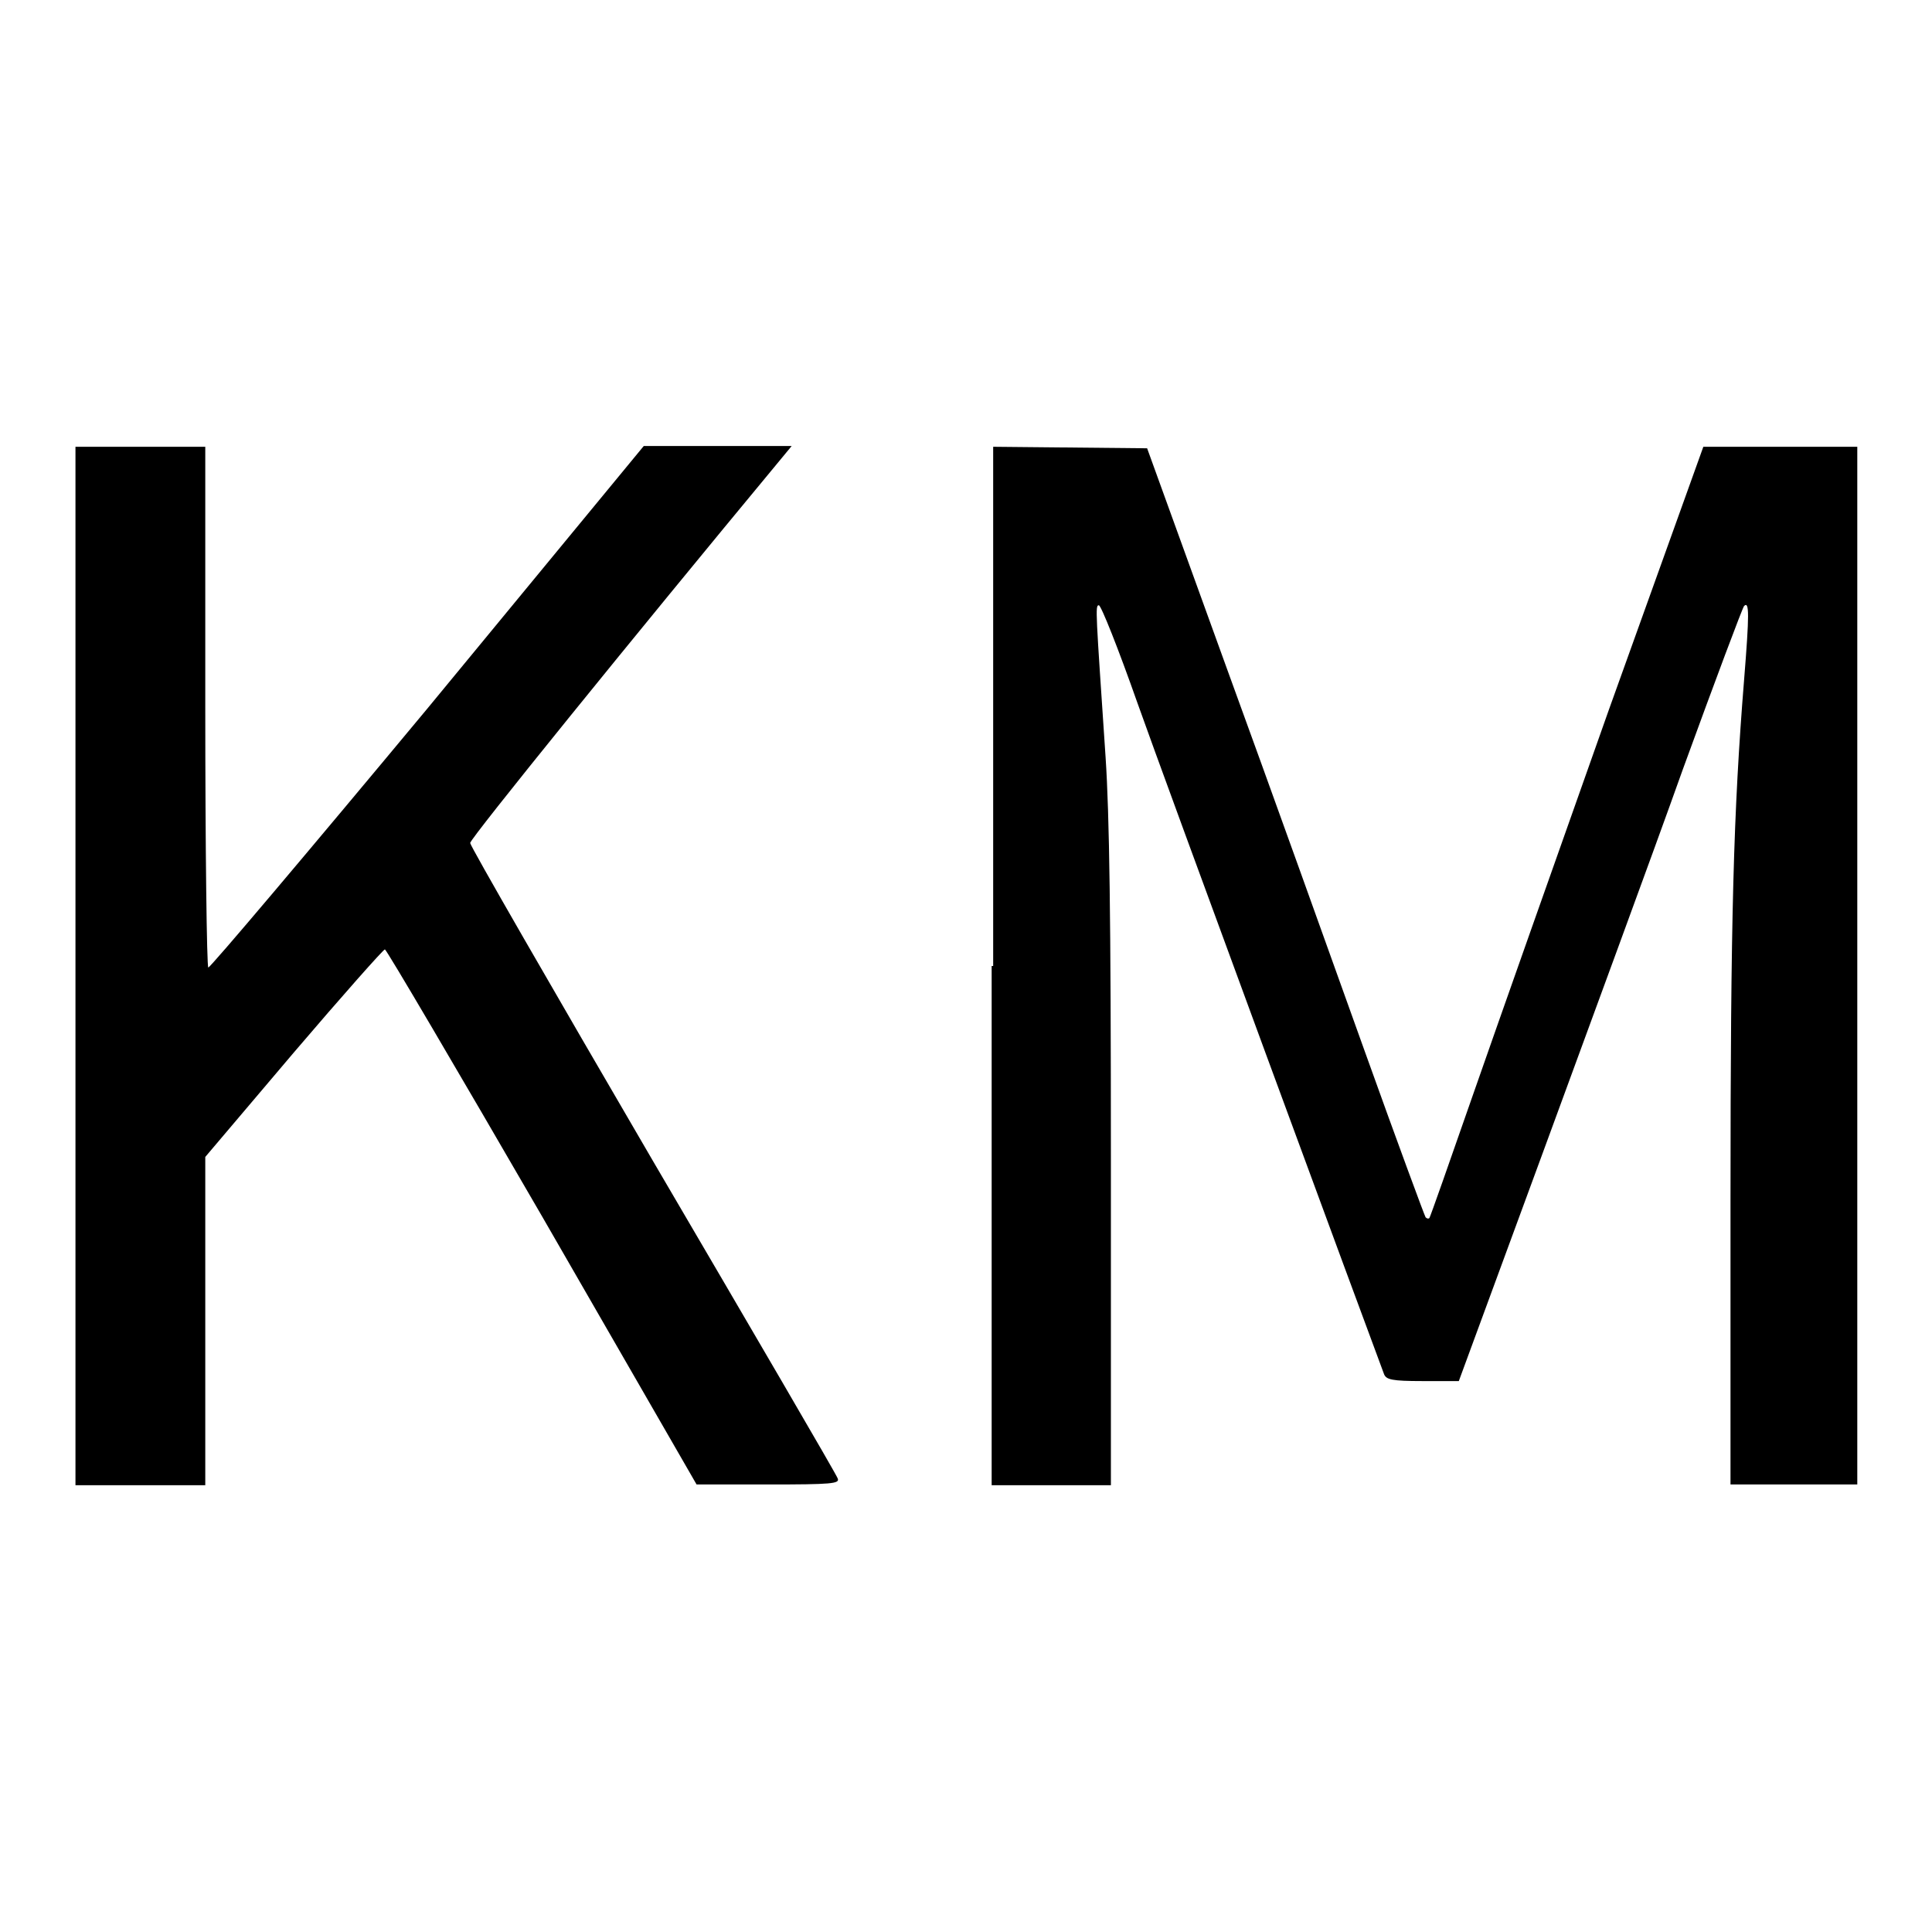
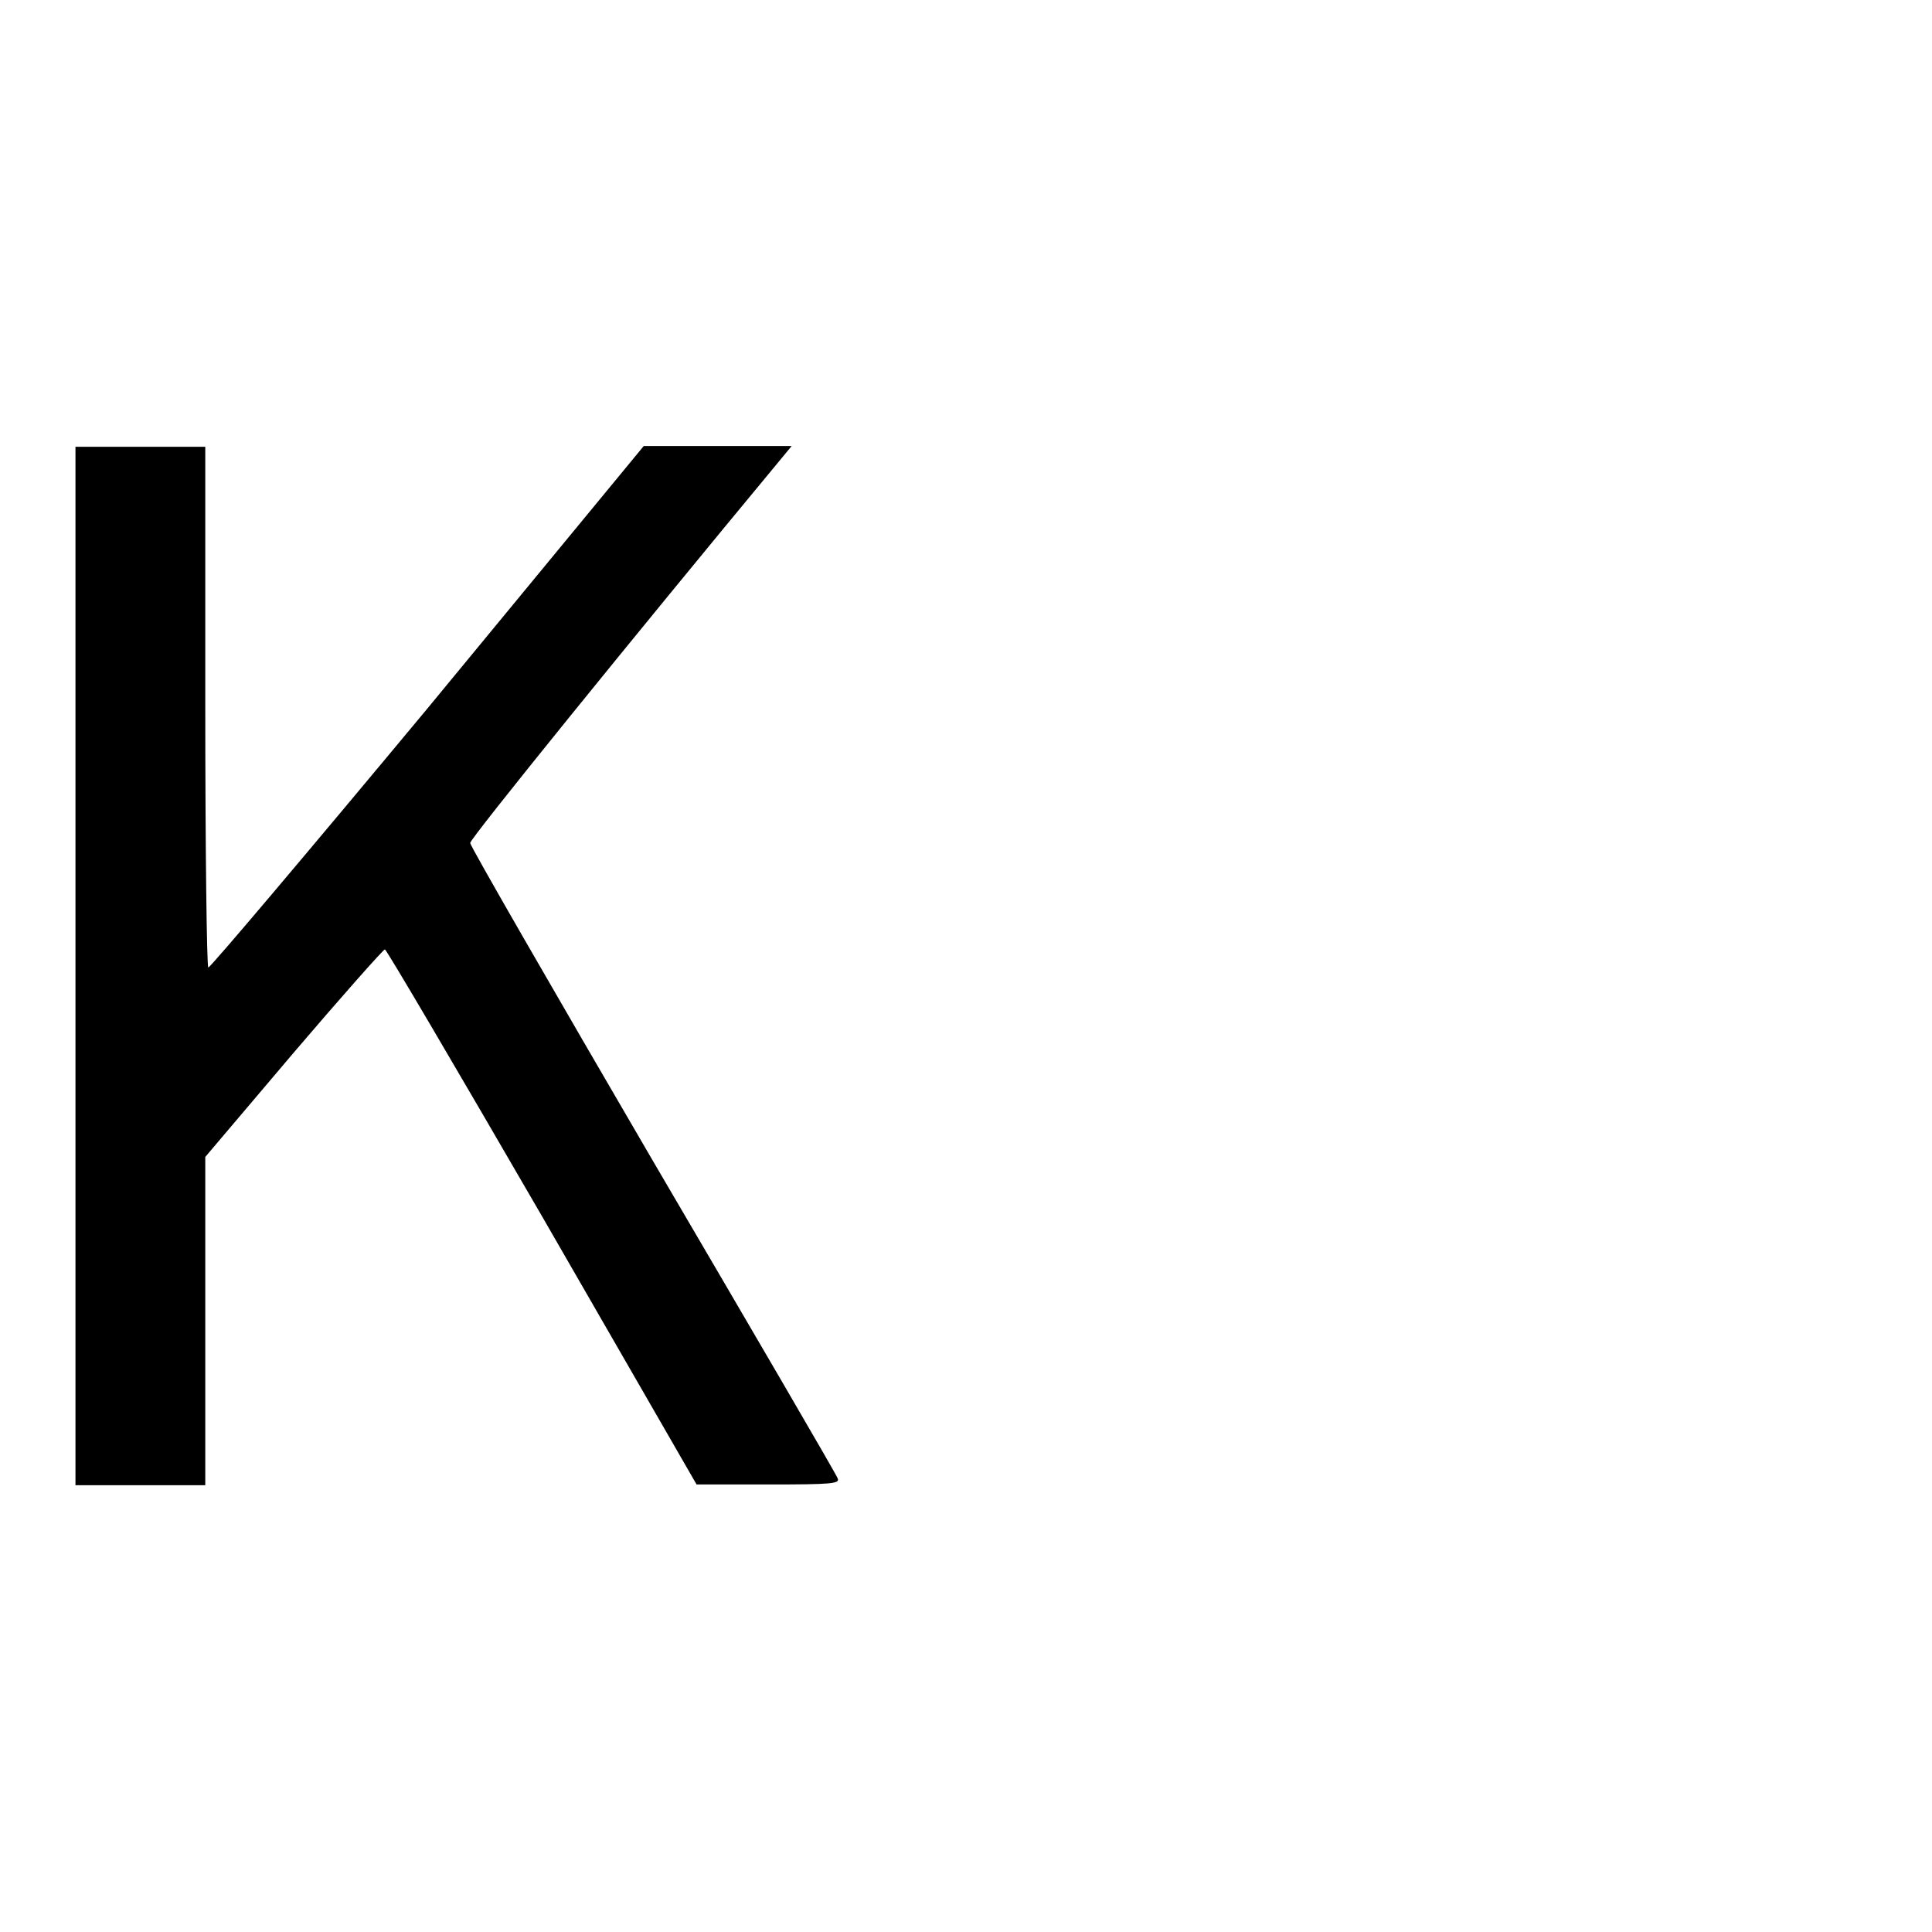
<svg xmlns="http://www.w3.org/2000/svg" version="1.1" x="0px" y="0px" viewBox="0 0 256 256" enable-background="new 0 0 256 256" xml:space="preserve">
  <g>
    <g>
      <g>
        <path fill="#000000" d="M10,128v68.8h8.6h8.6v-21.8v-21.7l11.7-13.8c6.4-7.5,11.9-13.7,12.1-13.7c0.2,0,9.6,16,20.9,35.5l20.4,35.4h9.5c8.4,0,9.5-0.1,9.2-0.8c-0.1-0.4-11.2-19.4-24.5-42.1c-13.3-22.8-24.2-41.7-24.2-42.1c0-0.6,21.8-27.5,40.7-50.3l1.9-2.3h-9.8h-9.8L56.7,93.8c-15.8,19-28.9,34.5-29.1,34.4c-0.2-0.1-0.4-15.7-0.4-34.7V59.2h-8.6H10V128z" />
-         <path fill="#000000" d="M131.4,128v68.8h7.9h7.9v-43.2c0-32.5-0.2-45.6-0.7-53.2c-1.3-19.4-1.4-20.2-0.9-20.2c0.3,0,2.6,5.8,5.1,12.9c3.5,9.9,31,84.5,32.7,89c0.3,0.7,1,0.9,5.1,0.9h4.8l11-29.9c6-16.4,14.5-39.4,18.7-51.2c4.3-11.8,7.9-21.4,8.1-21.6c0.7-0.7,0.7,1.1,0,9.8c-1.4,17.4-1.8,31.3-1.8,69.1v37.5h8.4h8.4V128V59.2h-10.2h-10.2l-12.5,34.8c-6.8,19.2-14.9,42.1-18,51c-3.1,8.9-5.7,16.3-5.8,16.4c-0.1,0.1-0.3,0.1-0.5-0.1c-0.1-0.1-3.8-10.1-8.1-22.1c-4.3-12-12.5-34.9-18.3-50.8l-10.5-29l-10.2-0.1l-10.2-0.1V128z" />
      </g>
    </g>
  </g>
</svg>